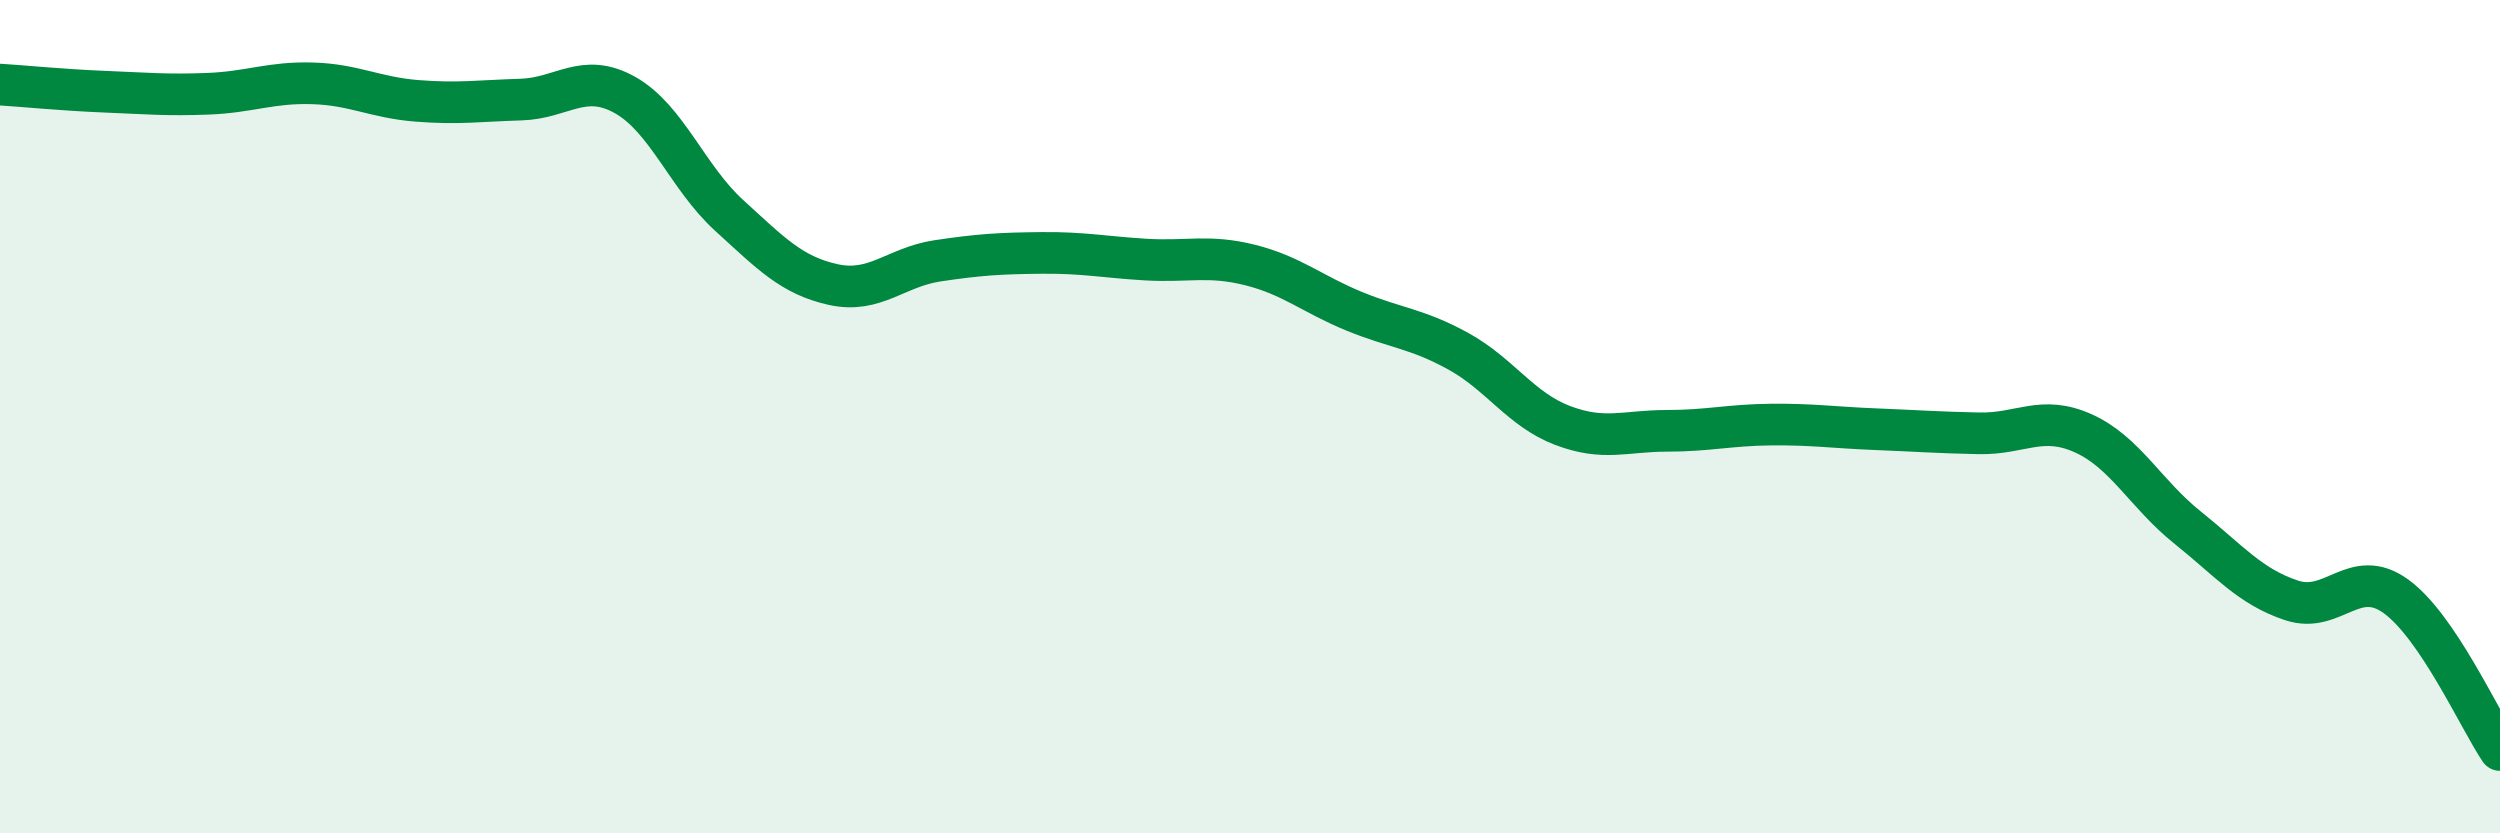
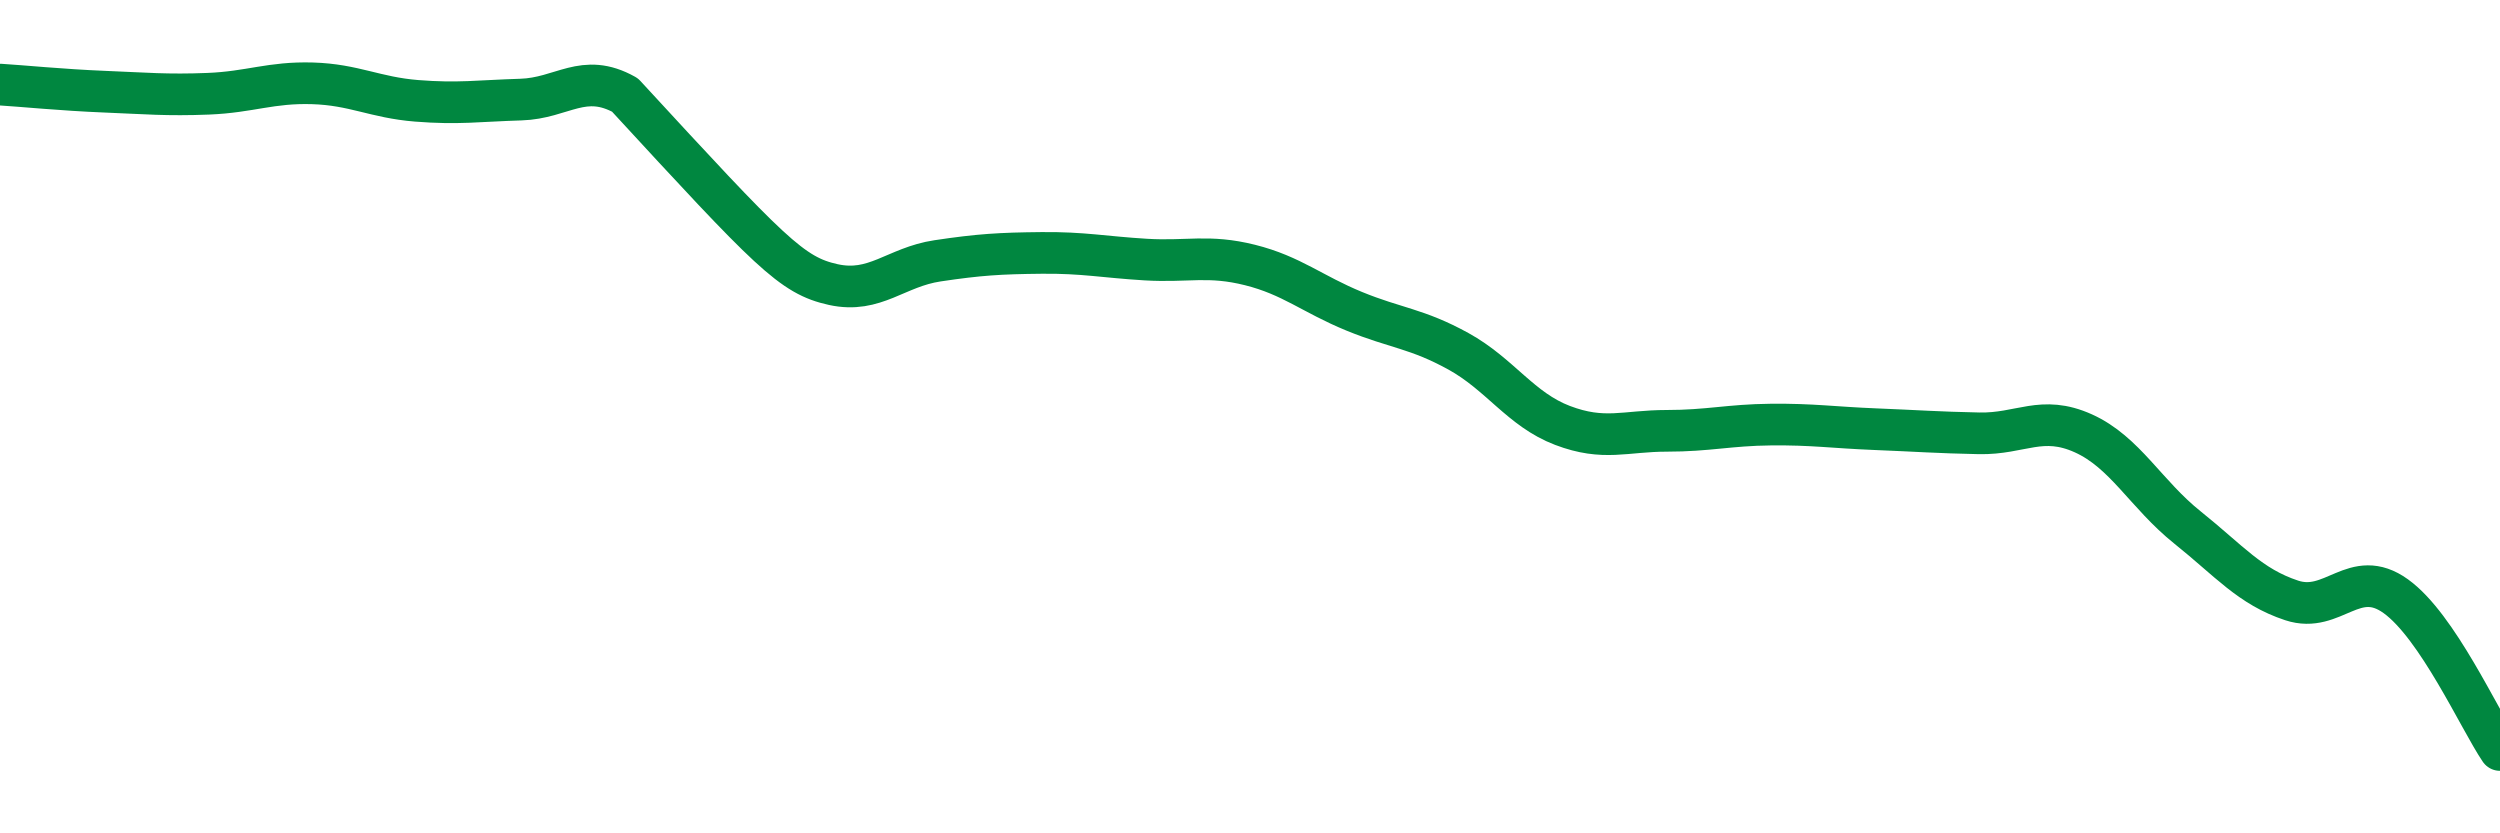
<svg xmlns="http://www.w3.org/2000/svg" width="60" height="20" viewBox="0 0 60 20">
-   <path d="M 0,2.03 C 0.5,2.06 1.5,2.16 2.5,2.2 C 3.5,2.24 4,2.29 5,2.25 C 6,2.21 6.5,1.97 7.5,2 C 8.5,2.03 9,2.34 10,2.42 C 11,2.5 11.5,2.42 12.5,2.39 C 13.5,2.36 14,1.72 15,2.28 C 16,2.84 16.5,4.26 17.5,5.17 C 18.5,6.08 19,6.61 20,6.83 C 21,7.05 21.5,6.41 22.5,6.26 C 23.5,6.11 24,6.08 25,6.07 C 26,6.06 26.5,6.17 27.5,6.23 C 28.5,6.29 29,6.11 30,6.36 C 31,6.61 31.5,7.06 32.5,7.47 C 33.5,7.88 34,7.88 35,8.43 C 36,8.98 36.5,9.83 37.5,10.21 C 38.5,10.59 39,10.34 40,10.34 C 41,10.34 41.5,10.2 42.5,10.19 C 43.5,10.18 44,10.26 45,10.3 C 46,10.34 46.5,10.38 47.5,10.4 C 48.5,10.42 49,9.95 50,10.4 C 51,10.85 51.5,11.86 52.5,12.66 C 53.5,13.46 54,14.08 55,14.41 C 56,14.74 56.5,13.59 57.5,14.31 C 58.5,15.03 59.5,17.26 60,18L60 20L0 20Z" fill="#008740" opacity="0.1" stroke-linecap="round" stroke-linejoin="round" />
-   <path d="M 0,2.03 C 0.5,2.06 1.5,2.16 2.5,2.2 C 3.5,2.24 4,2.29 5,2.25 C 6,2.21 6.5,1.97 7.5,2 C 8.5,2.03 9,2.34 10,2.42 C 11,2.5 11.5,2.42 12.5,2.39 C 13.5,2.36 14,1.72 15,2.28 C 16,2.84 16.5,4.26 17.5,5.17 C 18.5,6.08 19,6.61 20,6.83 C 21,7.05 21.5,6.41 22.5,6.26 C 23.5,6.11 24,6.08 25,6.07 C 26,6.06 26.5,6.17 27.5,6.23 C 28.5,6.29 29,6.11 30,6.36 C 31,6.61 31.5,7.06 32.5,7.47 C 33.5,7.88 34,7.88 35,8.43 C 36,8.98 36.5,9.83 37.5,10.21 C 38.5,10.59 39,10.34 40,10.34 C 41,10.34 41.5,10.2 42.5,10.19 C 43.5,10.18 44,10.26 45,10.3 C 46,10.34 46.5,10.38 47.5,10.4 C 48.5,10.42 49,9.95 50,10.4 C 51,10.85 51.5,11.86 52.5,12.66 C 53.5,13.46 54,14.08 55,14.41 C 56,14.74 56.5,13.59 57.5,14.31 C 58.5,15.03 59.5,17.26 60,18" stroke="#008740" stroke-width="1" fill="none" stroke-linecap="round" stroke-linejoin="round" />
+   <path d="M 0,2.03 C 0.5,2.06 1.5,2.16 2.5,2.2 C 3.5,2.24 4,2.29 5,2.25 C 6,2.21 6.5,1.97 7.5,2 C 8.5,2.03 9,2.34 10,2.42 C 11,2.5 11.5,2.42 12.5,2.39 C 13.5,2.36 14,1.72 15,2.28 C 18.5,6.08 19,6.61 20,6.83 C 21,7.05 21.5,6.41 22.5,6.26 C 23.5,6.11 24,6.08 25,6.07 C 26,6.06 26.5,6.17 27.5,6.23 C 28.5,6.29 29,6.11 30,6.36 C 31,6.61 31.5,7.06 32.5,7.47 C 33.5,7.88 34,7.88 35,8.43 C 36,8.98 36.5,9.83 37.5,10.21 C 38.5,10.59 39,10.34 40,10.34 C 41,10.34 41.5,10.2 42.5,10.19 C 43.5,10.18 44,10.26 45,10.3 C 46,10.34 46.5,10.38 47.5,10.4 C 48.5,10.42 49,9.95 50,10.4 C 51,10.85 51.5,11.86 52.5,12.66 C 53.5,13.46 54,14.08 55,14.41 C 56,14.74 56.5,13.59 57.5,14.31 C 58.5,15.03 59.5,17.26 60,18" stroke="#008740" stroke-width="1" fill="none" stroke-linecap="round" stroke-linejoin="round" />
</svg>